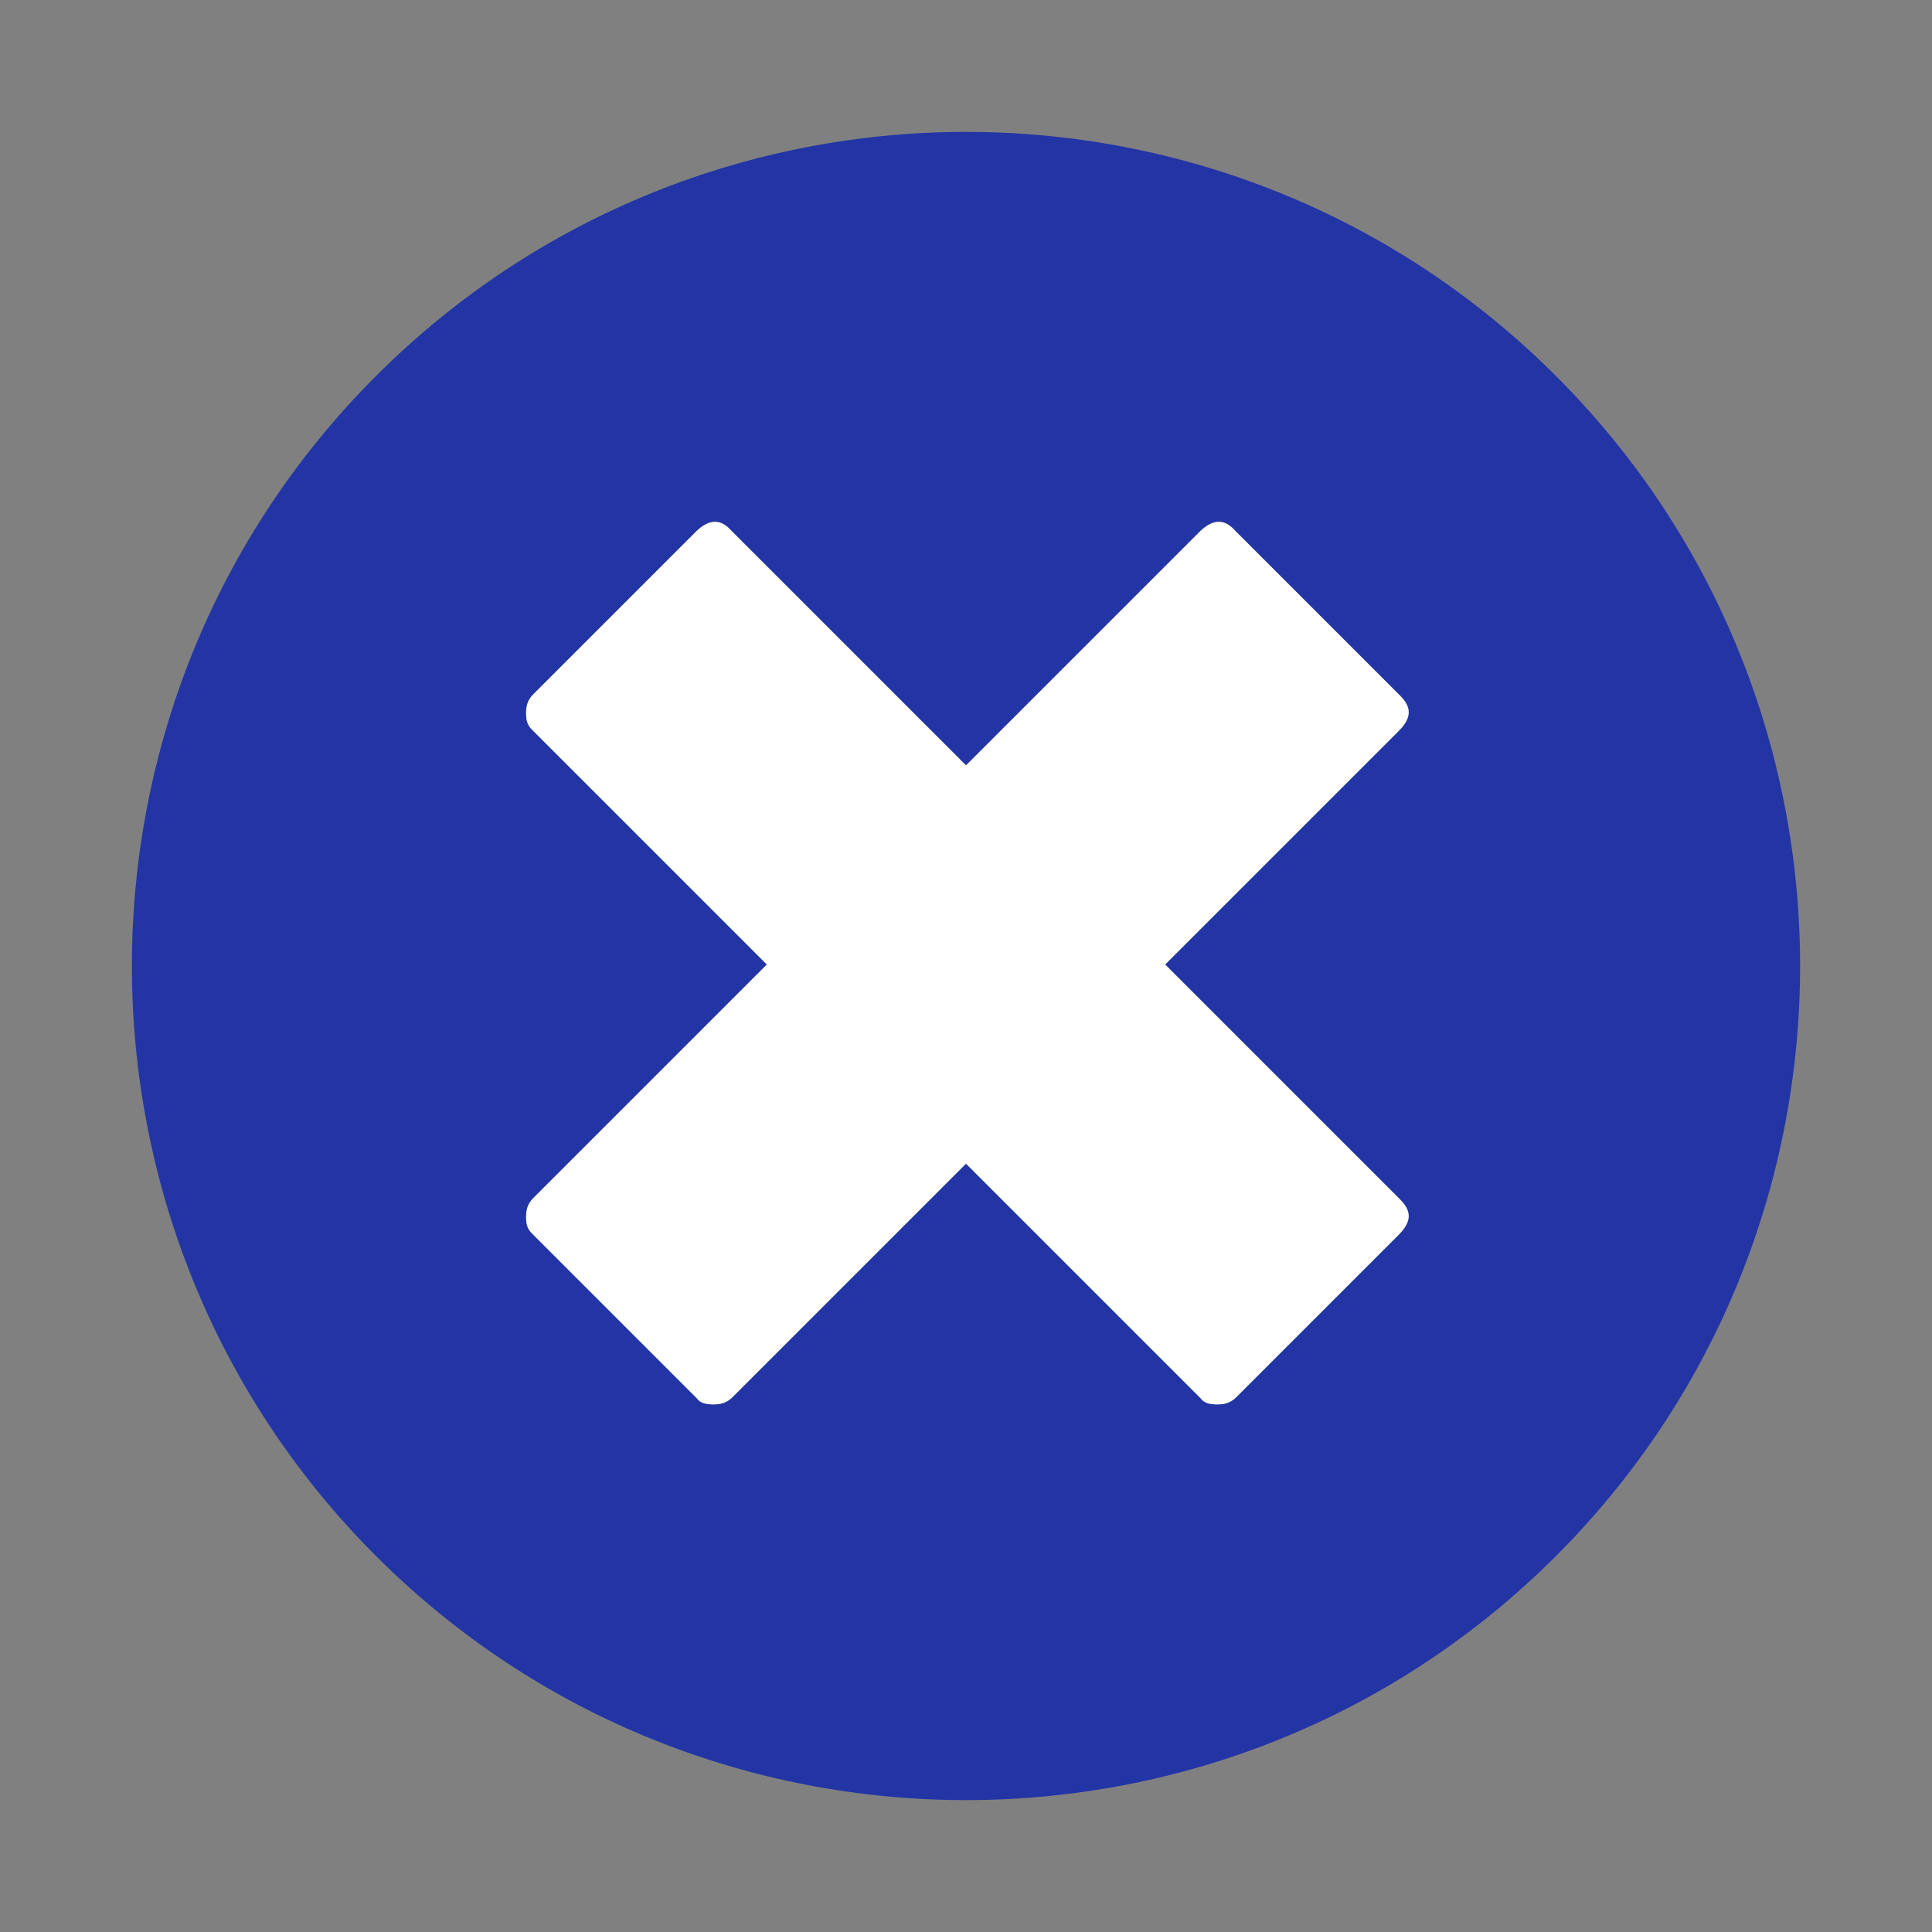
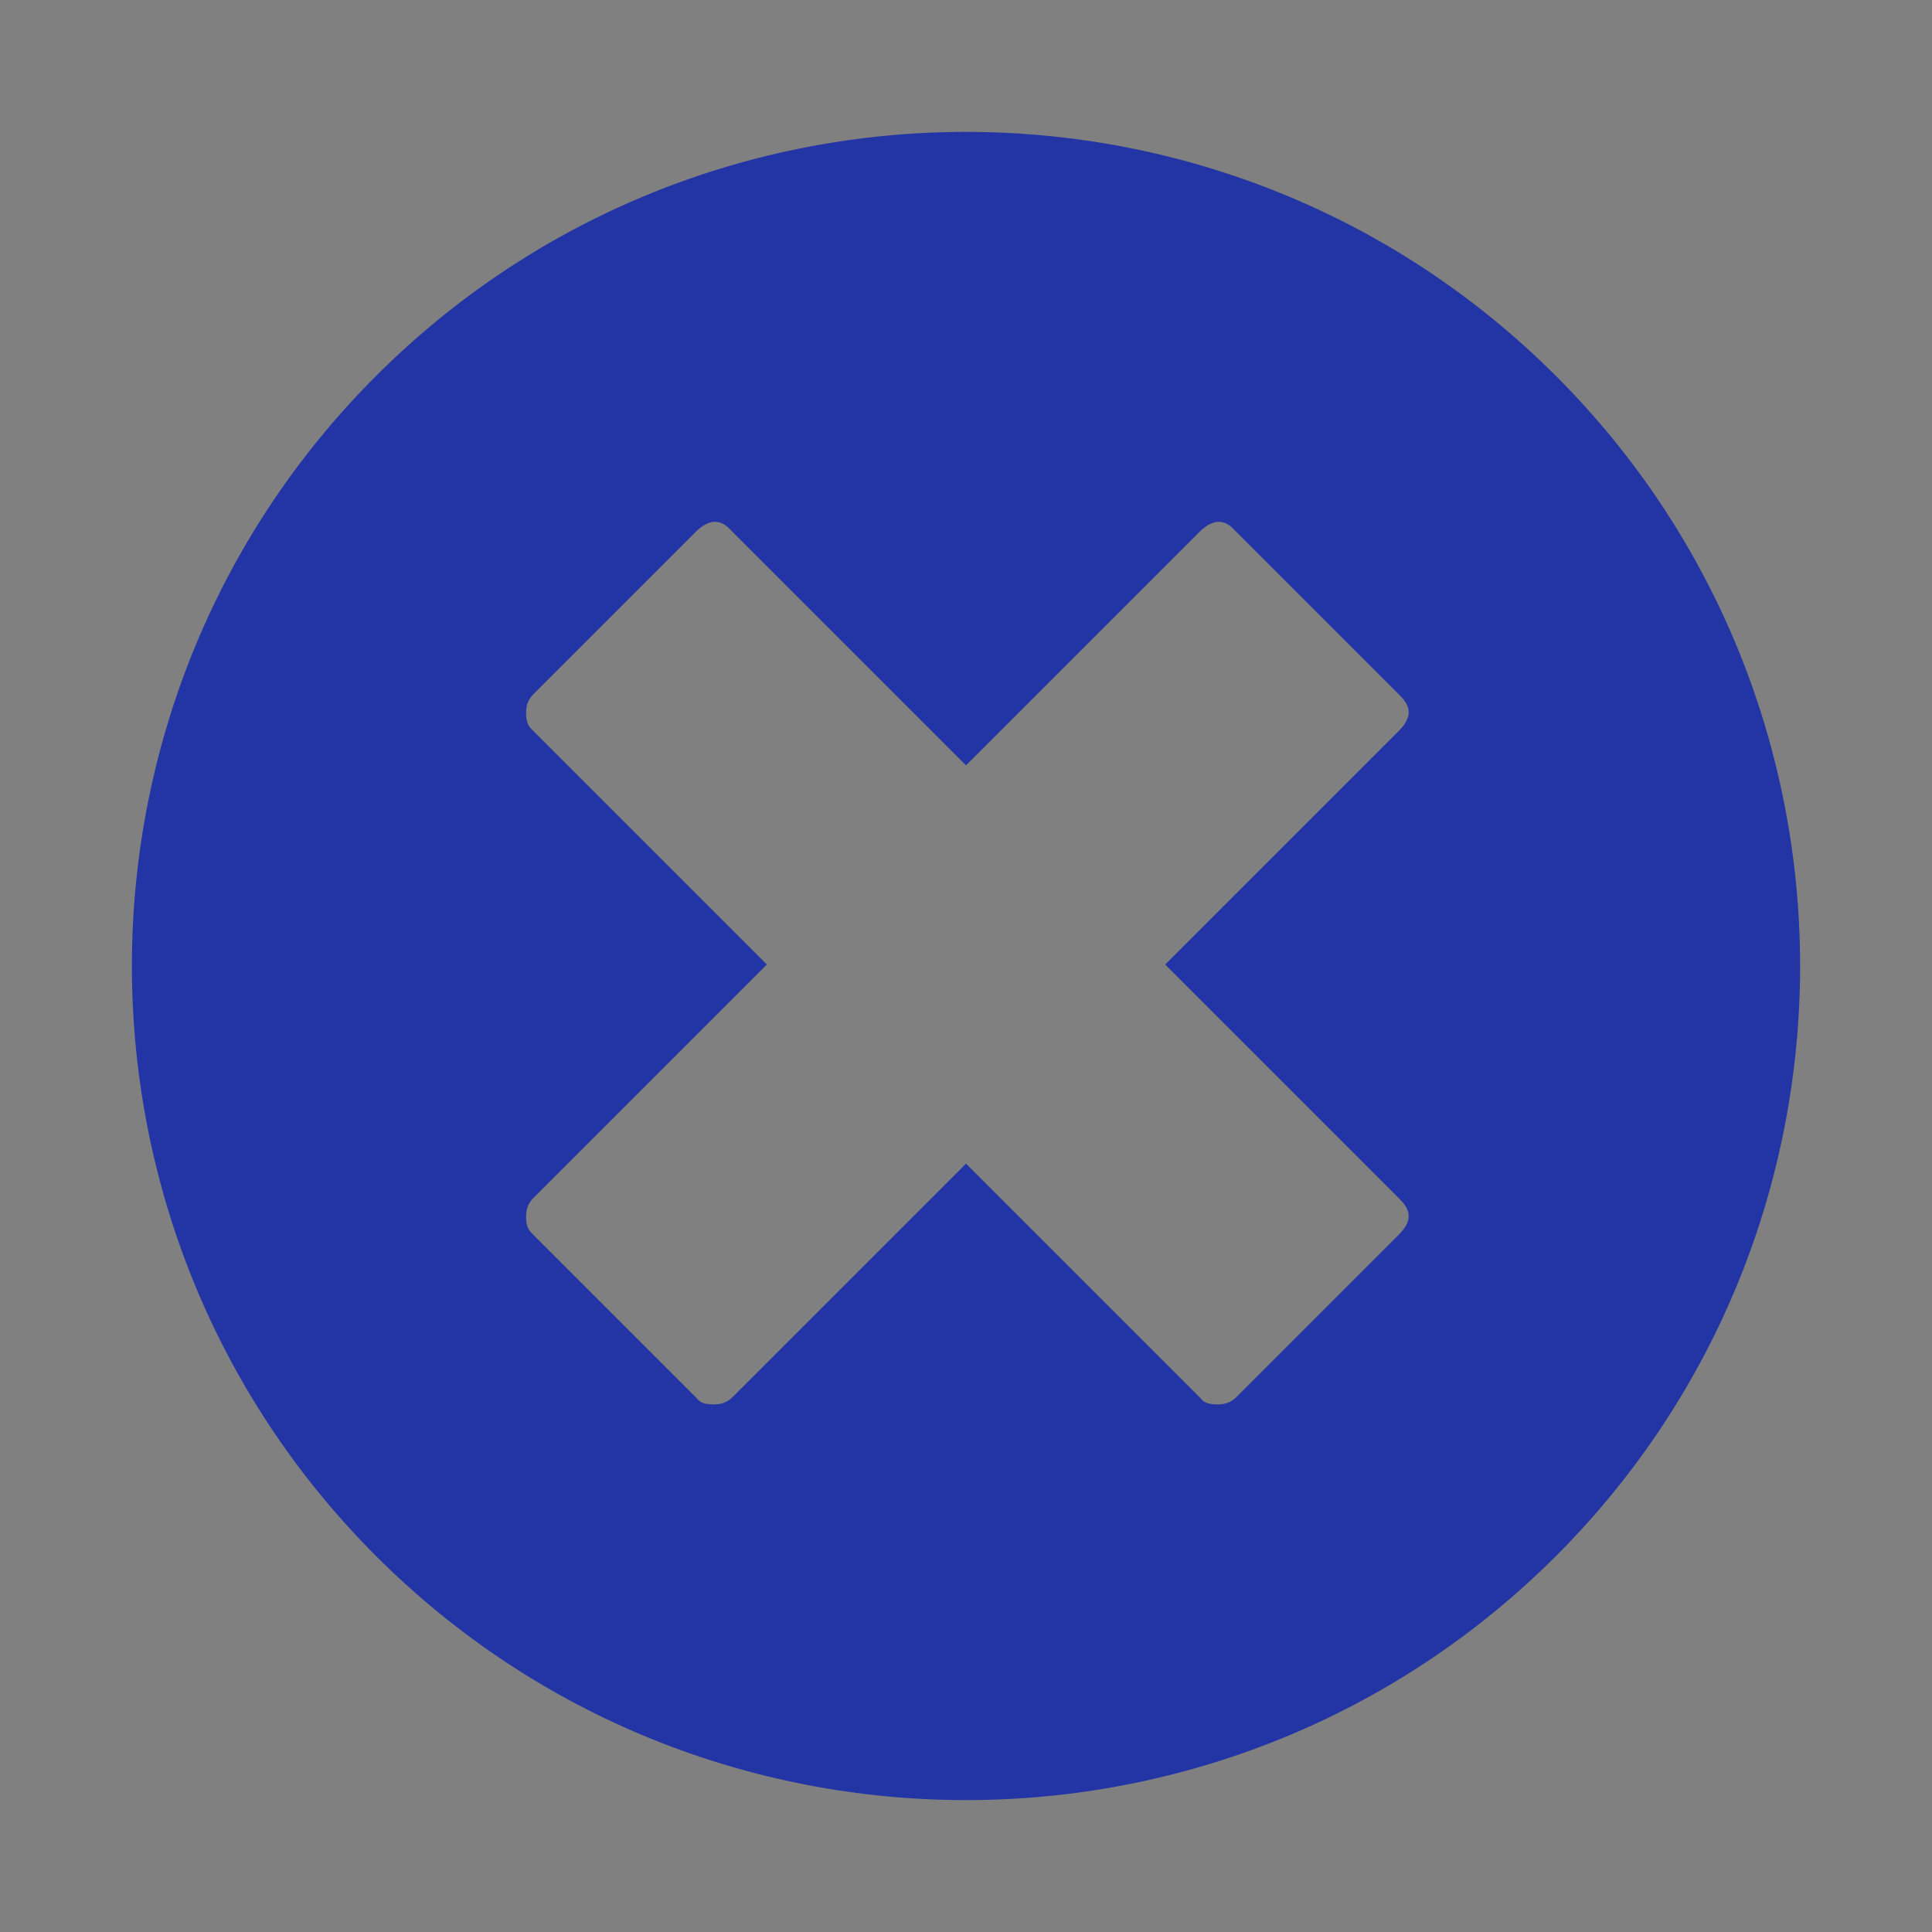
<svg xmlns="http://www.w3.org/2000/svg" y="0px" id="Layer_1" xml:space="preserve" viewBox="-240 332 130 130" x="0px" baseProfile="tiny" version="1.1">
  <rect x="-240" y="332" width="130" height="130" fill="#808080" stroke="none" />
  <g id="Layer_1_1_">
    <path fill="#2335a5" d="M-135.3,357.3c-21.9-21.9-57.5-21.9-79.4,0c-21.9,21.9-21.9,57.5,0,79.4c21.9,21.9,57.5,21.9,79.4,0&#13;&#10;&#09;&#09;S-113.4,379.2-135.3,357.3z M-145.8,412.7c0.8,0.8,0.8,1.5-0.1,2.4l-10.9,10.9c-0.4,0.4-0.8,0.5-1.3,0.5c-0.5,0-0.9-0.1-1.1-0.4&#13;&#10;&#09;&#09;l-15.8-15.8l-15.7,15.7c-0.4,0.4-0.8,0.5-1.3,0.5s-0.9-0.1-1.1-0.4l-11.1-11.1c-0.3-0.3-0.4-0.6-0.4-1.1c0-0.5,0.1-0.9,0.5-1.3&#13;&#10;&#09;&#09;l15.7-15.7l-15.8-15.8c-0.3-0.3-0.4-0.6-0.4-1.1c0-0.5,0.1-0.9,0.5-1.3l10.9-10.9c0.9-0.9,1.7-0.9,2.4-0.1l15.8,15.8l15.7-15.7&#13;&#10;&#09;&#09;c0.9-0.9,1.7-0.9,2.4-0.1l11.1,11.1c0.8,0.8,0.8,1.5-0.1,2.4l-15.7,15.7L-145.8,412.7z" fill-opacity="1" />
  </g>
  <g id="Layer_2">
-     <path fill="#FFFFFF" d="M-161.6,396.9l15.8,15.8c0.8,0.8,0.8,1.5-0.1,2.4l-10.9,10.9c-0.4,0.4-0.8,0.5-1.3,0.5&#13;&#10;&#09;&#09;c-0.5,0-0.9-0.1-1.1-0.4l-15.8-15.8l-15.7,15.7c-0.4,0.4-0.8,0.5-1.3,0.5s-0.9-0.1-1.1-0.4l-11.1-11.1c-0.3-0.3-0.4-0.6-0.4-1.1&#13;&#10;&#09;&#09;c0-0.5,0.1-0.9,0.5-1.3l15.7-15.7l-15.8-15.8c-0.3-0.3-0.4-0.6-0.4-1.1c0-0.5,0.1-0.9,0.5-1.3l10.9-10.9c0.9-0.9,1.7-0.9,2.4-0.1&#13;&#10;&#09;&#09;l15.8,15.8l15.7-15.7c0.9-0.9,1.7-0.9,2.4-0.1l11.1,11.1c0.8,0.8,0.8,1.5-0.1,2.4L-161.6,396.9z" />
-   </g>
+     </g>
</svg>